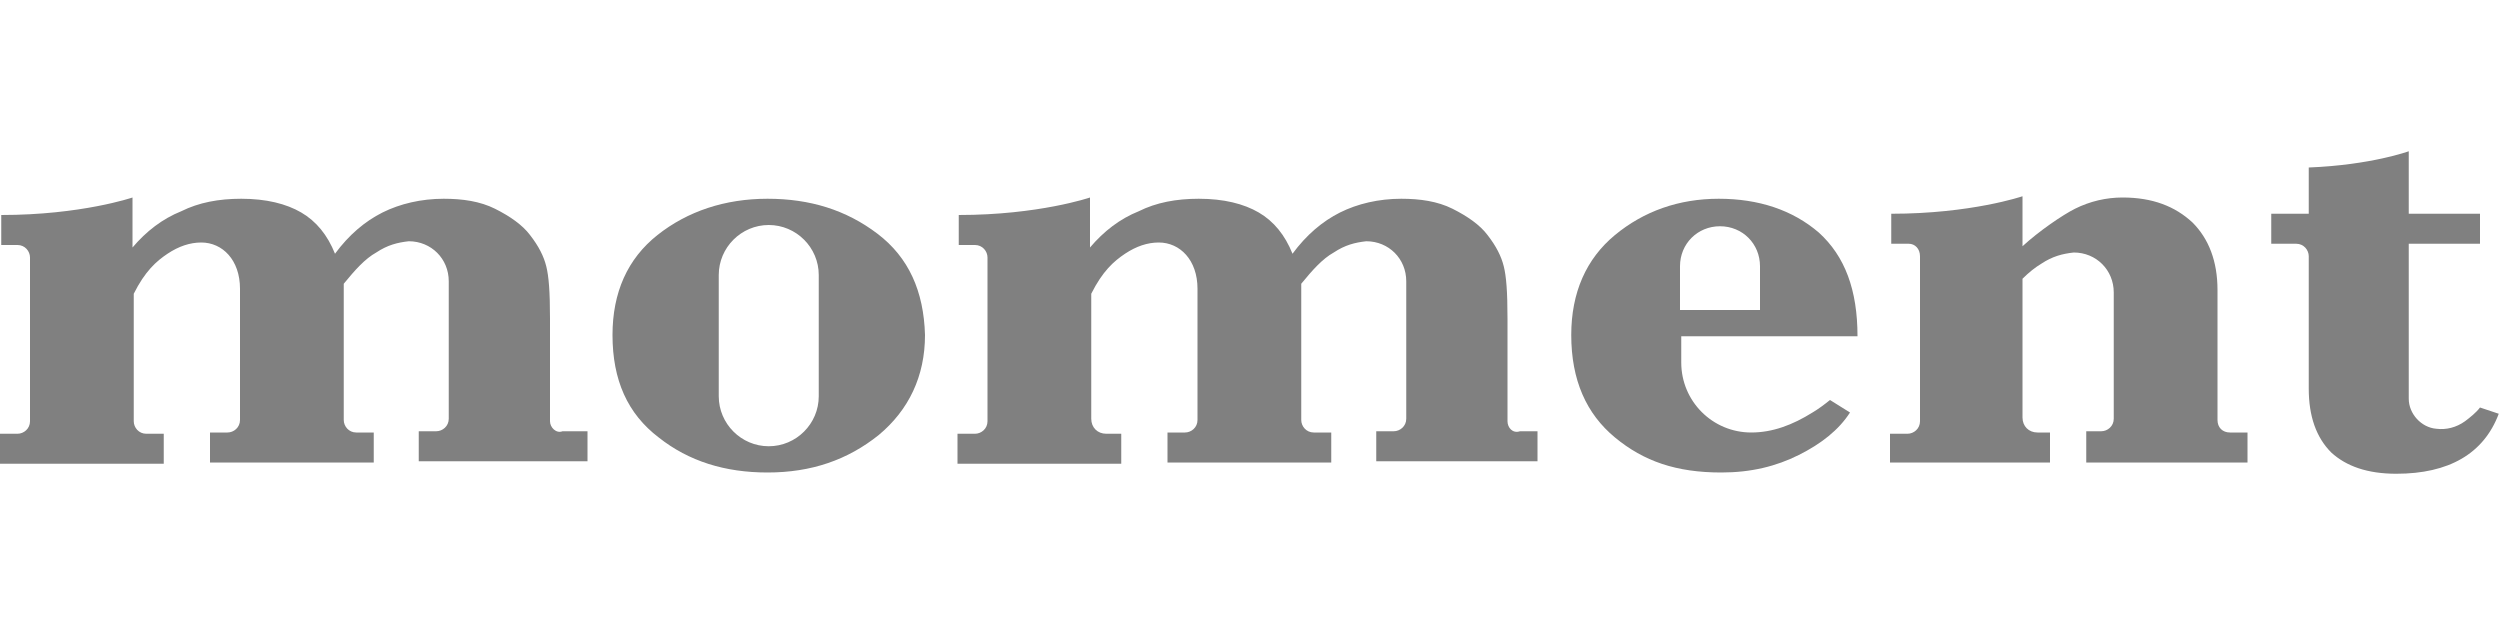
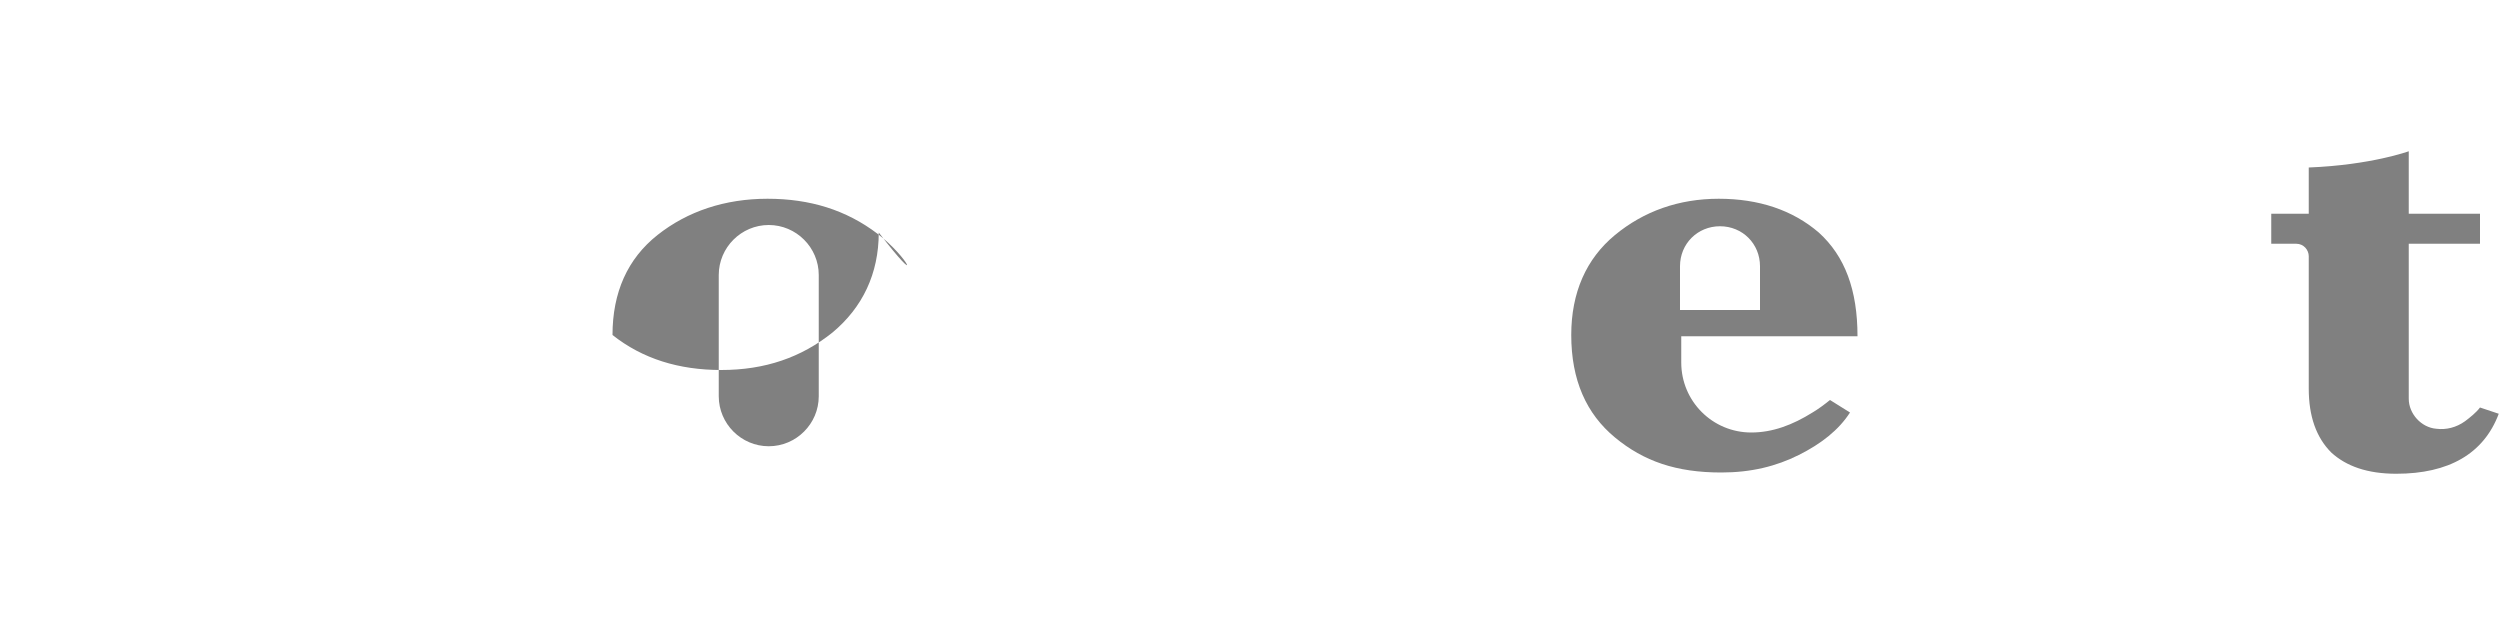
<svg xmlns="http://www.w3.org/2000/svg" version="1.1" id="Warstwa_1" x="0px" y="0px" width="200px" height="50px" viewBox="0 0 200 50" style="enable-background:new 0 0 200 50;" xml:space="preserve">
  <style type="text/css">
	.st0{fill:#808080;}
</style>
  <g>
-     <path class="st0" d="M70.2,18.7c-2.5-1.9-5.4-2.8-8.8-2.8c-3.4,0-6.4,1-8.8,2.9c-2.4,1.9-3.6,4.6-3.6,8c0,3.6,1.2,6.3,3.7,8.2   c2.4,1.9,5.3,2.8,8.7,2.8c3.5,0,6.4-1,8.9-3c2.4-2,3.7-4.7,3.7-8C73.9,23.3,72.7,20.6,70.2,18.7 M65.5,31.7c0,2.2-1.8,4-4,4   c-2.2,0-4-1.8-4-4v-9.7c0-2.2,1.8-4,4-4c2.2,0,4,1.8,4,4C65.5,22.1,65.5,31.7,65.5,31.7z" />
+     <path class="st0" d="M70.2,18.7c-2.5-1.9-5.4-2.8-8.8-2.8c-3.4,0-6.4,1-8.8,2.9c-2.4,1.9-3.6,4.6-3.6,8c2.4,1.9,5.3,2.8,8.7,2.8c3.5,0,6.4-1,8.9-3c2.4-2,3.7-4.7,3.7-8C73.9,23.3,72.7,20.6,70.2,18.7 M65.5,31.7c0,2.2-1.8,4-4,4   c-2.2,0-4-1.8-4-4v-9.7c0-2.2,1.8-4,4-4c2.2,0,4,1.8,4,4C65.5,22.1,65.5,31.7,65.5,31.7z" />
    <path class="st0" d="M134.4,26.9h14.2c0-3.7-1-6.4-3.1-8.3c-2.1-1.8-4.8-2.7-8-2.7s-6,1-8.3,2.9c-2.3,1.9-3.5,4.6-3.5,8   c0,3.6,1.2,6.3,3.5,8.2c2.3,1.9,4.9,2.8,8.5,2.8c2.4,0,4.4-0.5,6.2-1.4c1.8-0.9,3.2-2,4.1-3.4l-1.6-1c-0.5,0.4-0.9,0.7-1.4,1   c-1.6,1-3.2,1.6-4.9,1.6c-3.1,0-5.6-2.5-5.6-5.6v-1.2V26.9z M134.4,24.8v-3.5c0-1.8,1.4-3.2,3.2-3.2c1.8,0,3.2,1.4,3.2,3.2v3.5   L134.4,24.8L134.4,24.8z" />
-     <path class="st0" d="M44,33.7v-8.2c0-2.2-0.1-3.4-0.3-4.2c-0.2-0.8-0.6-1.6-1.3-2.5c-0.6-0.8-1.6-1.5-2.8-2.1   c-1.2-0.6-2.6-0.8-4.1-0.8c-1.8,0-3.5,0.4-4.9,1.1c-1.4,0.7-2.7,1.8-3.8,3.3c-0.6-1.5-1.5-2.6-2.7-3.3c-1.2-0.7-2.8-1.1-4.8-1.1   c-1.8,0-3.4,0.3-4.8,1c-1.5,0.6-2.8,1.6-3.9,2.9c0-0.3,0-4,0-4s-4.1,1.4-10.5,1.4v2.4h1.3c0.6,0,1,0.5,1,1v13.1c0,0.6-0.5,1-1,1H0   v2.4h13.1v-2.4h-1.4c-0.6,0-1-0.5-1-1V23.5c0.9-1.8,1.8-2.6,2.7-3.2c0.9-0.6,1.8-0.9,2.7-0.9c1.7,0,3.1,1.4,3.1,3.7v10.5   c0,0.6-0.5,1-1,1h-1.4v2.4h13.1v-2.4h-1.4c-0.6,0-1-0.5-1-1l0-10.9c0.9-1.1,1.7-2,2.6-2.5c0.9-0.6,1.7-0.8,2.6-0.9   c1.8,0,3.2,1.4,3.2,3.2l0,11c0,0.6-0.5,1-1,1h-1.4v2.4H47v-2.4H45C44.5,34.7,44,34.2,44,33.7" />
-     <path class="st0" d="M120.6,33.7v-8.2c0-2.2-0.1-3.4-0.3-4.2c-0.2-0.8-0.6-1.6-1.3-2.5c-0.6-0.8-1.6-1.5-2.8-2.1   c-1.2-0.6-2.6-0.8-4.1-0.8c-1.8,0-3.5,0.4-4.9,1.1c-1.4,0.7-2.7,1.8-3.8,3.3c-0.6-1.5-1.5-2.6-2.7-3.3c-1.2-0.7-2.8-1.1-4.8-1.1   c-1.8,0-3.4,0.3-4.8,1c-1.5,0.6-2.8,1.6-3.9,2.9c0-0.3,0-4,0-4s-4.1,1.4-10.5,1.4v2.4H78c0.6,0,1,0.5,1,1v13.1c0,0.6-0.5,1-1,1   h-1.4v2.4h13.1v-2.4h-1.2c-0.7,0-1.2-0.5-1.2-1.2v-10c0.9-1.8,1.8-2.6,2.7-3.2c0.9-0.6,1.8-0.9,2.7-0.9c1.7,0,3.1,1.4,3.1,3.7v10.5   c0,0.6-0.5,1-1,1h-1.4v2.4h13.1v-2.4h-1.4c-0.6,0-1-0.5-1-1l0-10.9c0.9-1.1,1.7-2,2.6-2.5c0.9-0.6,1.7-0.8,2.6-0.9   c1.8,0,3.2,1.4,3.2,3.2l0,11c0,0.6-0.5,1-1,1h-1.4v2.4H123v-2.4h-1.4C121,34.7,120.6,34.2,120.6,33.7" />
-     <path class="st0" d="M177.4,33.6V23.2c0-2.3-0.7-4.1-2-5.4c-1.4-1.3-3.2-2-5.6-2c-1.3,0-2.6,0.3-3.8,0.9c-1,0.5-2.9,1.8-4.2,3v-4   c0,0-4.1,1.4-10.5,1.4v2.4h1.4c0.5,0,0.9,0.4,0.9,1v13.2c0,0.6-0.5,1-1,1h-1.4V37h12.8v-2.4h-1c-0.7,0-1.2-0.5-1.2-1.2V22.3   c0.5-0.5,1-0.9,1.5-1.2c0.9-0.6,1.7-0.8,2.6-0.9c1.8,0,3.2,1.4,3.2,3.2v10.1c0,0.6-0.5,1-1,1h-1.2V37h12.9v-2.4h-1.4   C177.8,34.6,177.4,34.2,177.4,33.6" />
    <path class="st0" d="M197.2,33.7c-0.7,0.5-1.5,0.7-2.3,0.6c-1.2-0.1-2.2-1.2-2.2-2.4V19.5h5.7v-2.4h-5.7l0-5c0,0-3,1.1-8,1.3l0,3.7   h-3v2.4h2c0.6,0,1,0.5,1,1l0,10.6c0,2.2,0.6,3.9,1.8,5.1c1.2,1.1,2.9,1.7,5.2,1.7c4.2,0,7-1.6,8.2-4.8l-1.5-0.5   C198.1,33,197.6,33.4,197.2,33.7" />
  </g>
</svg>